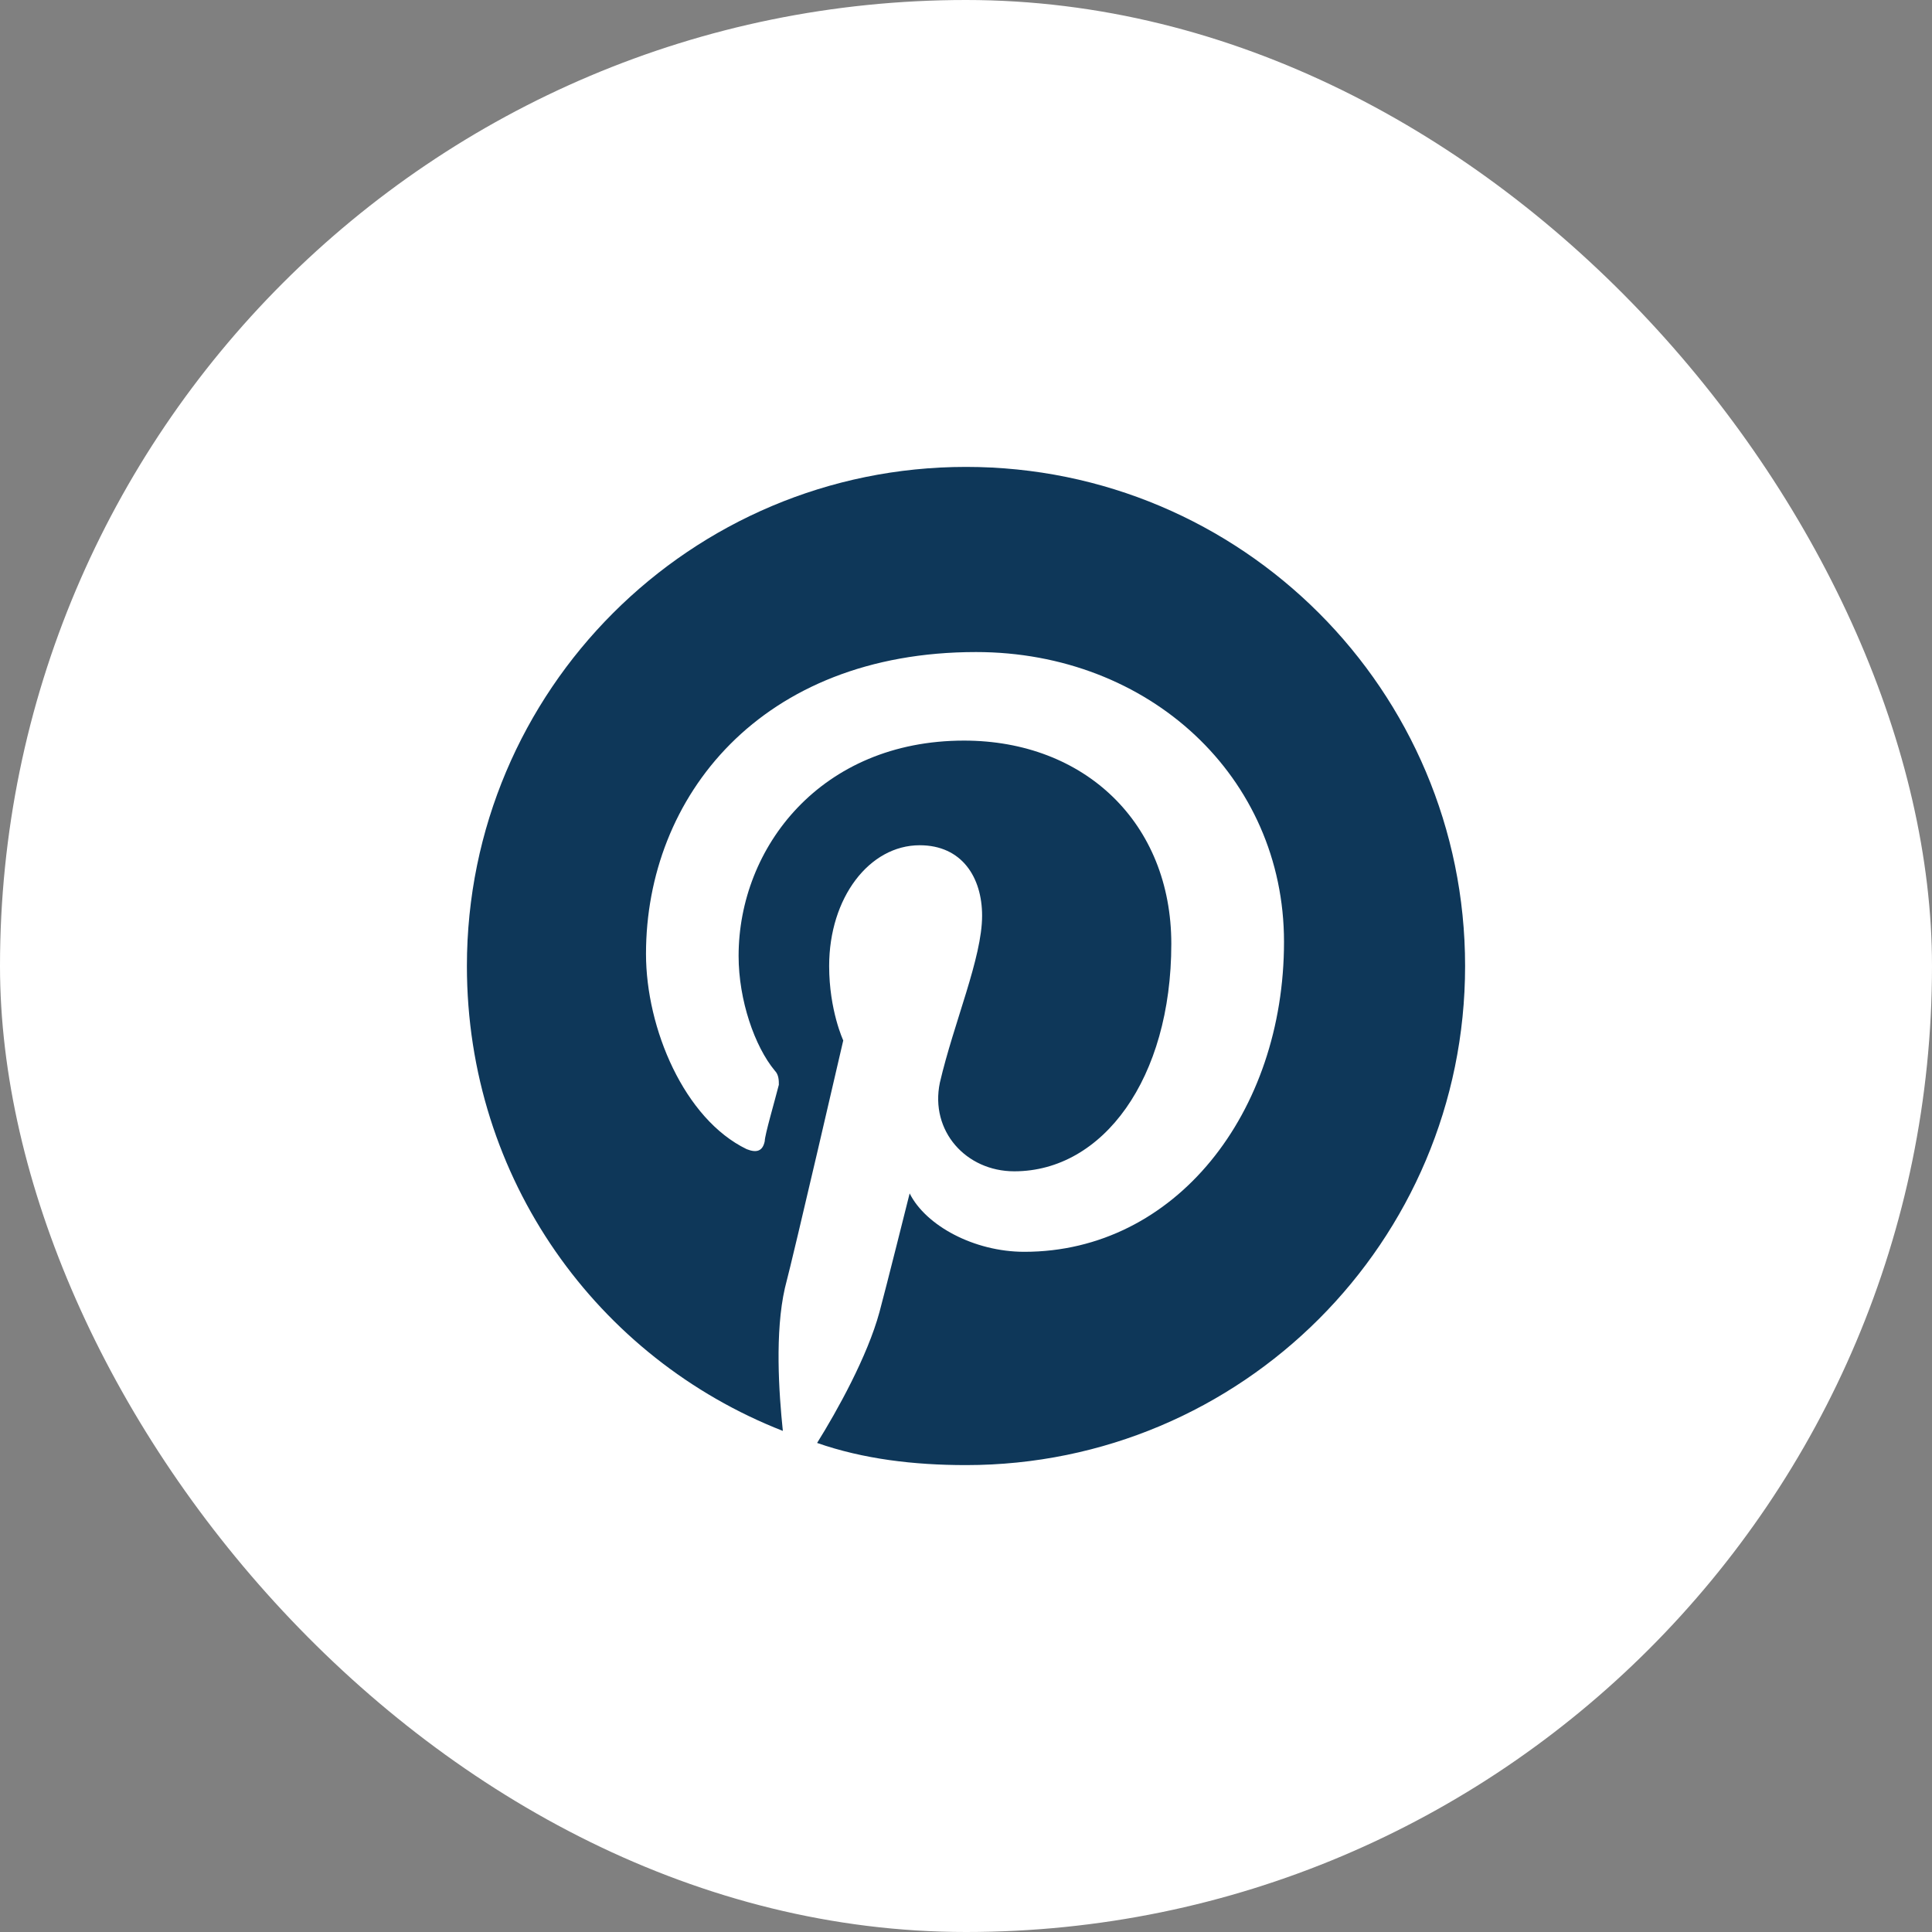
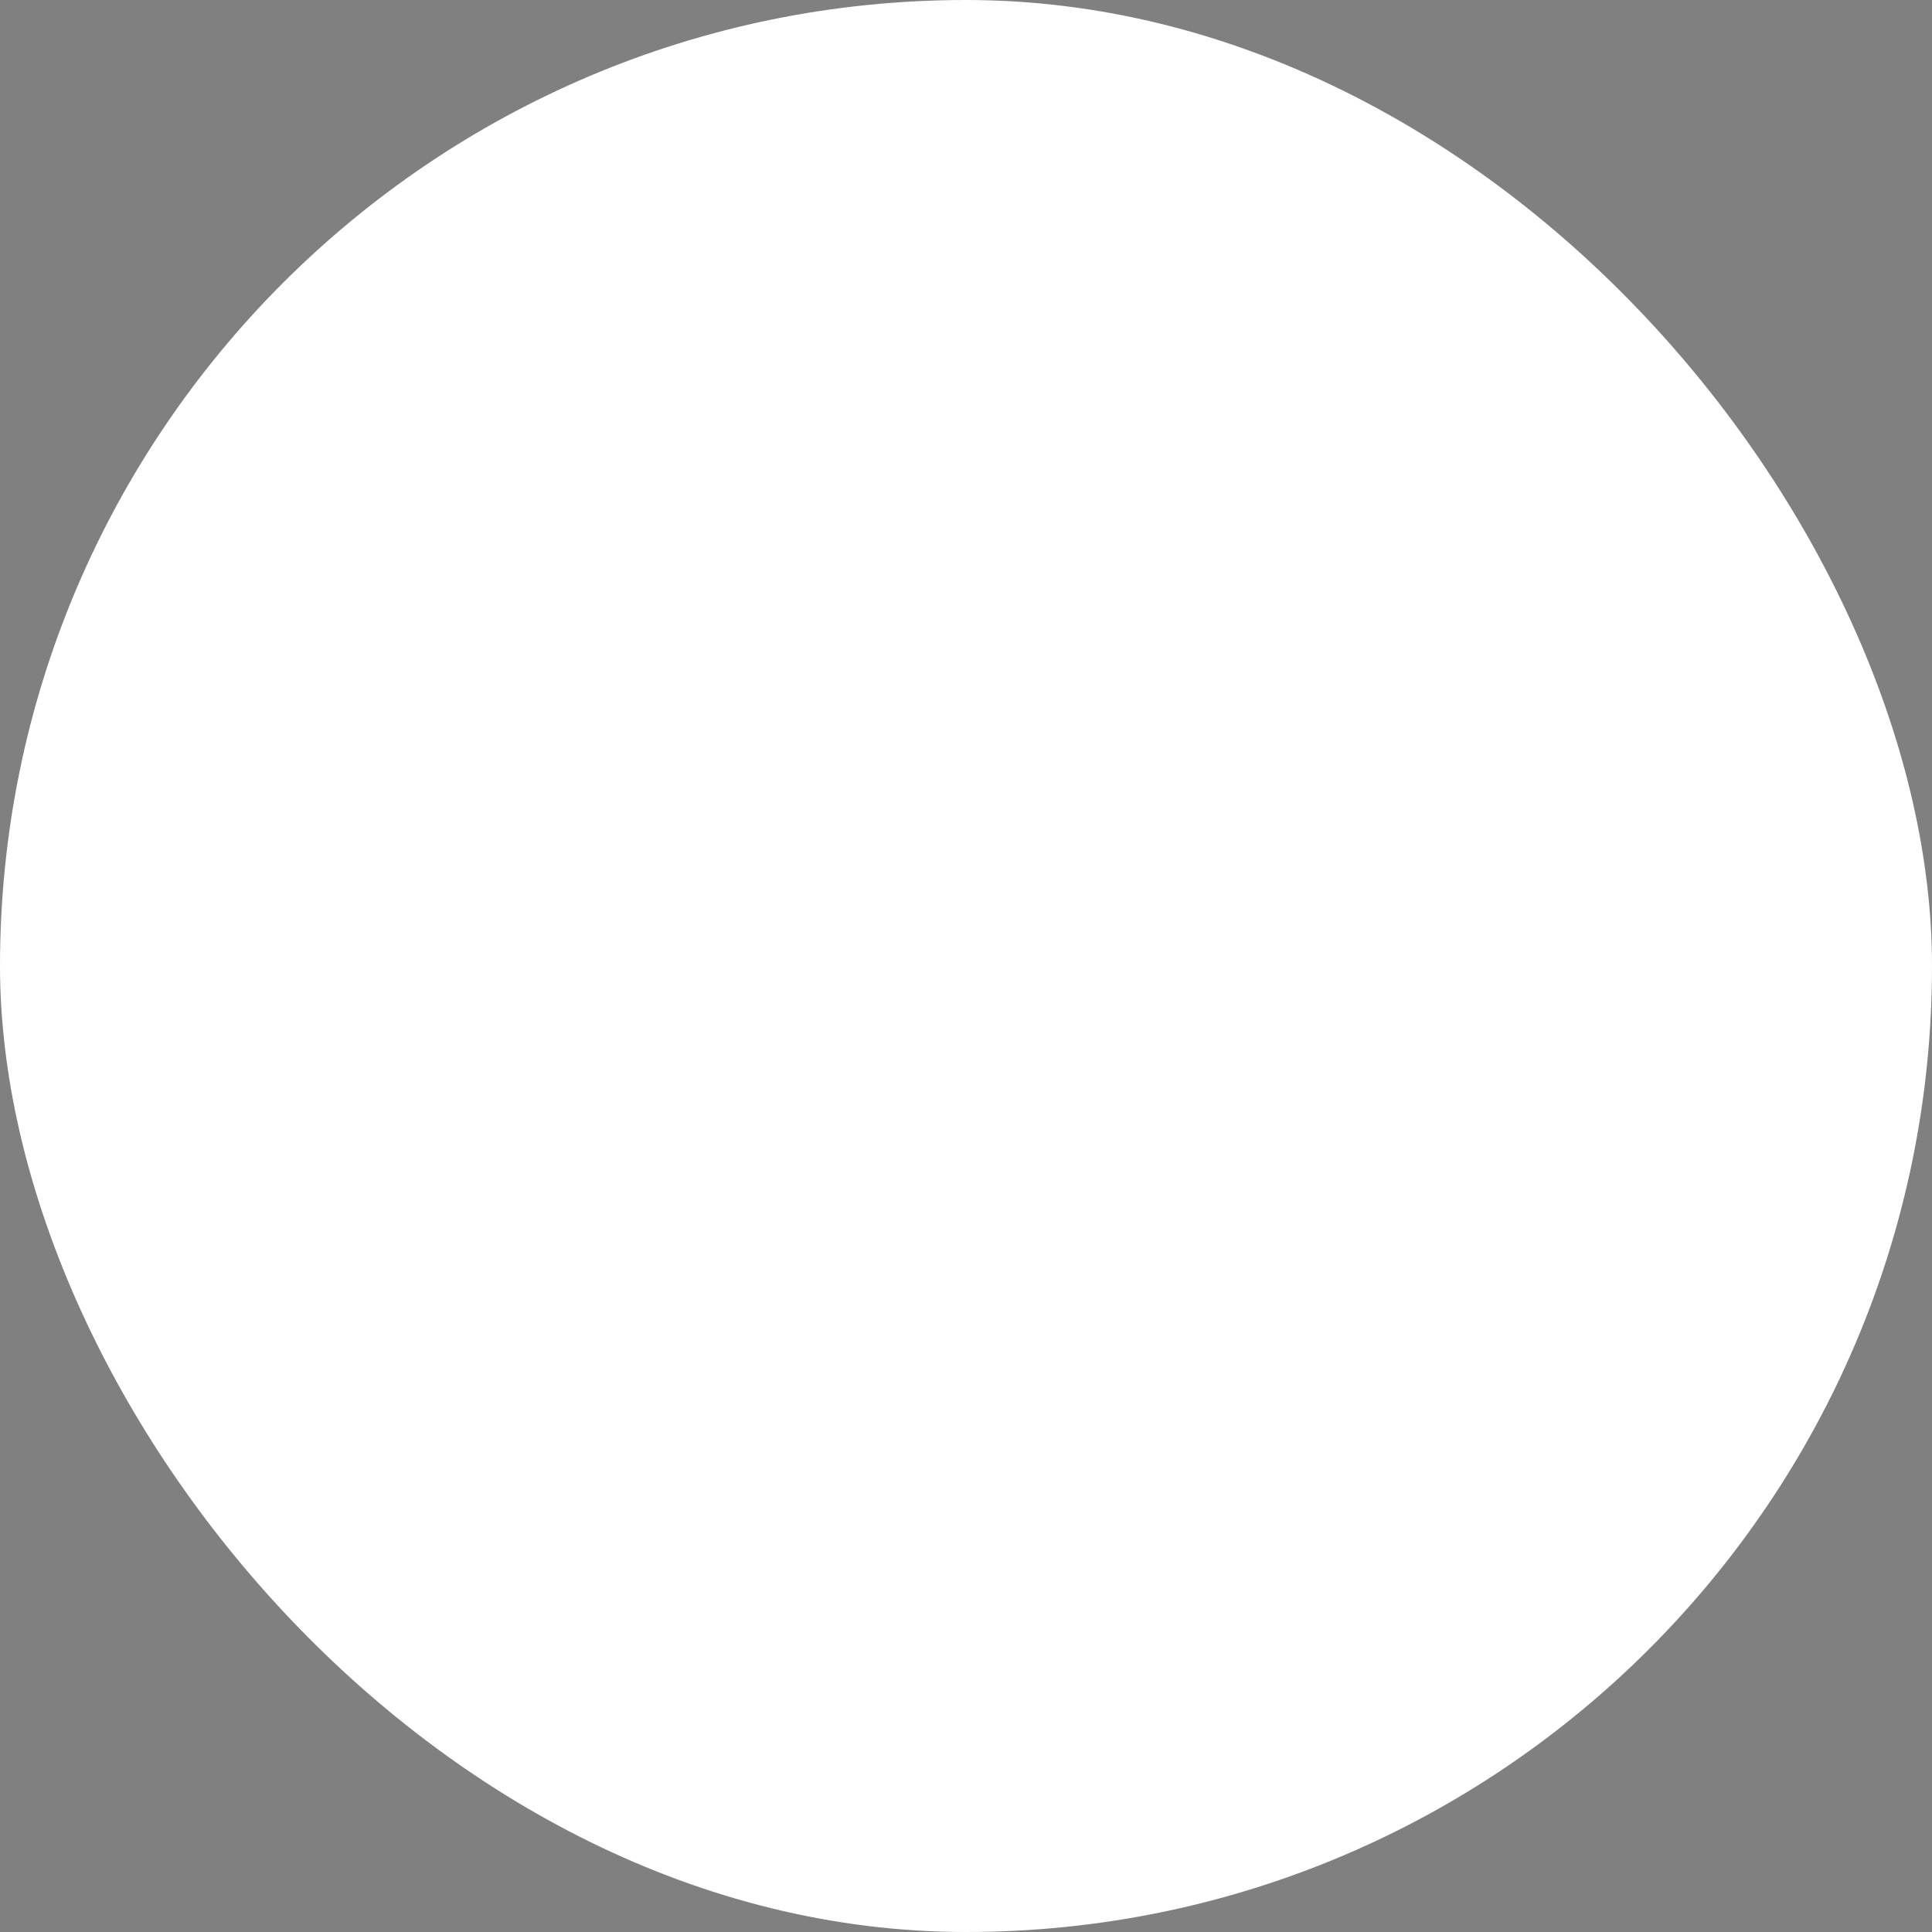
<svg xmlns="http://www.w3.org/2000/svg" width="30" height="30" viewBox="0 0 30 30" fill="none">
  <rect x="0" y="0" width="30" height="30" fill="#808080" stroke="none" />
  <rect width="30" height="30" rx="15" fill="white" />
-   <path d="M22.75 15C22.75 19.281 19.281 22.75 15 22.75C14.188 22.75 13.406 22.656 12.688 22.406C13 21.906 13.469 21.062 13.656 20.375C13.75 20.031 14.125 18.531 14.125 18.531C14.375 19.031 15.125 19.438 15.906 19.438C18.25 19.438 19.938 17.281 19.938 14.625C19.938 12.062 17.844 10.125 15.156 10.125C11.812 10.125 10.031 12.375 10.031 14.812C10.031 15.969 10.625 17.375 11.594 17.844C11.75 17.906 11.844 17.875 11.875 17.719C11.875 17.625 12.031 17.094 12.094 16.844C12.094 16.781 12.094 16.688 12.031 16.625C11.719 16.25 11.469 15.531 11.469 14.844C11.469 13.156 12.75 11.5 14.969 11.5C16.844 11.5 18.188 12.781 18.188 14.656C18.188 16.75 17.125 18.188 15.75 18.188C15 18.188 14.438 17.562 14.594 16.812C14.812 15.875 15.25 14.875 15.25 14.219C15.25 13.625 14.938 13.125 14.281 13.125C13.5 13.125 12.875 13.938 12.875 15C12.875 15.688 13.094 16.156 13.094 16.156C13.094 16.156 12.344 19.406 12.188 20C12.031 20.688 12.094 21.625 12.156 22.219C9.281 21.094 7.25 18.312 7.25 15C7.25 10.719 10.719 7.25 15 7.25C19.281 7.25 22.75 10.719 22.75 15Z" fill="#0E3759" />
</svg>